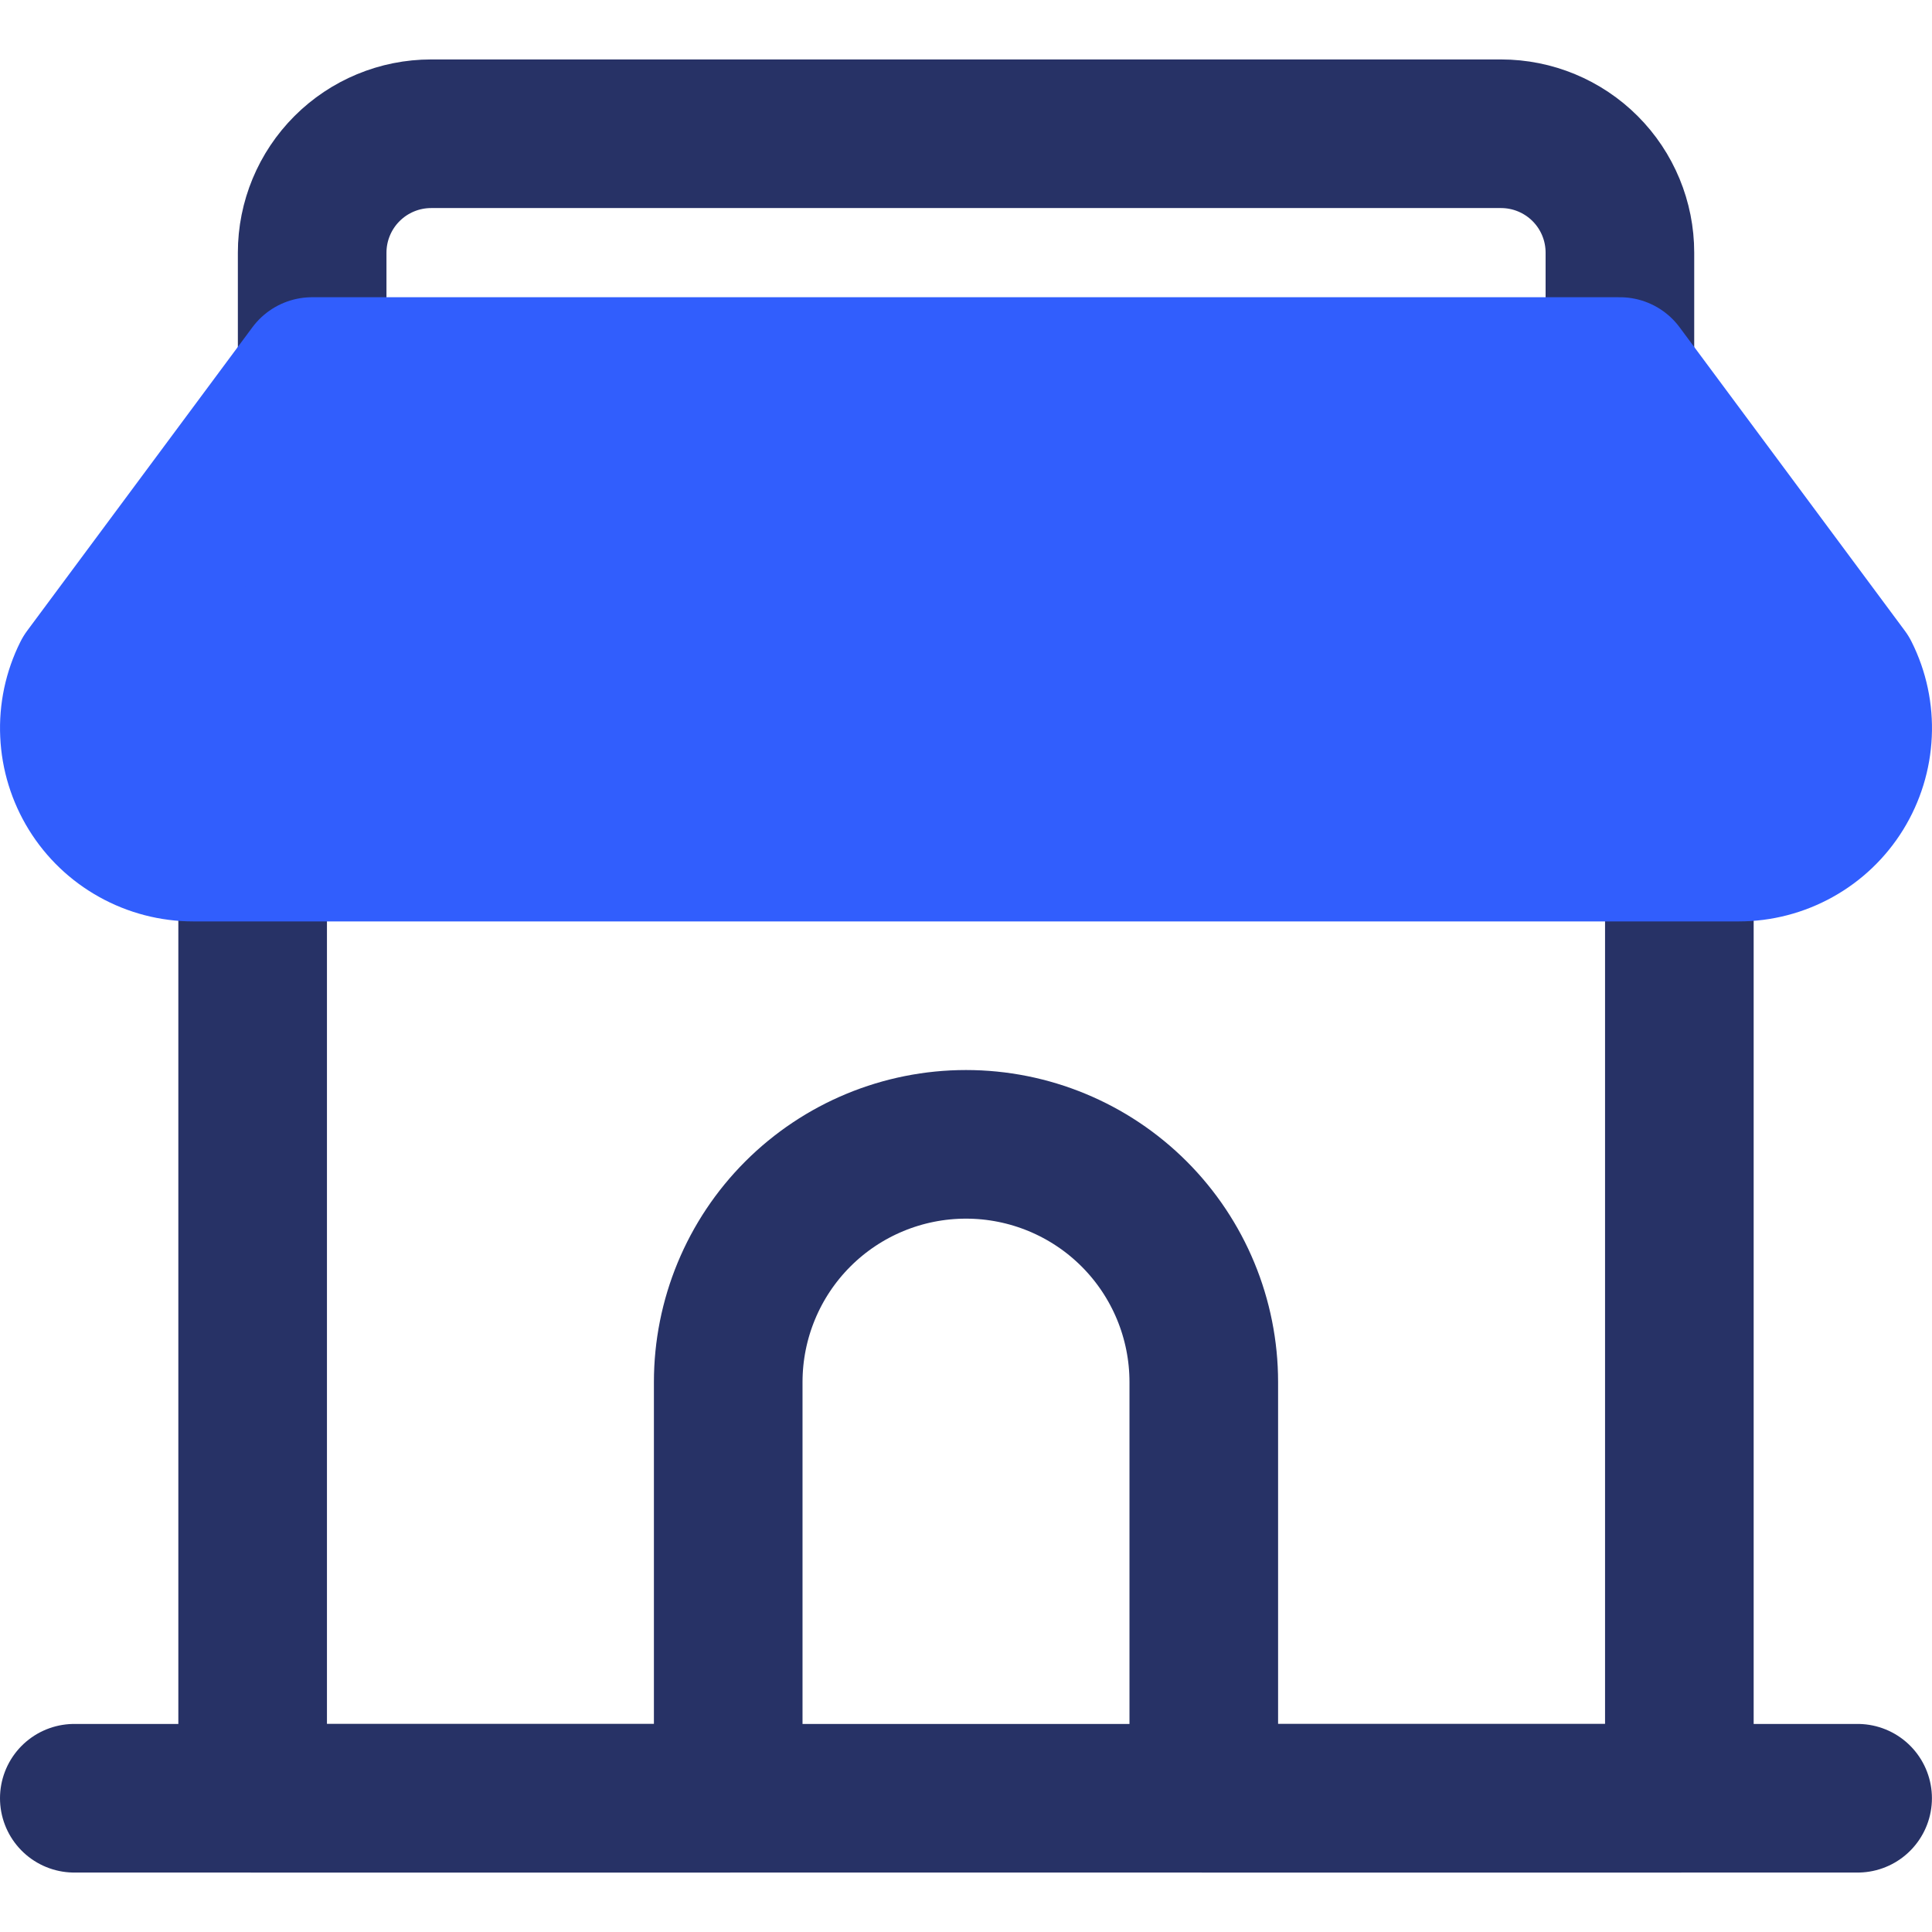
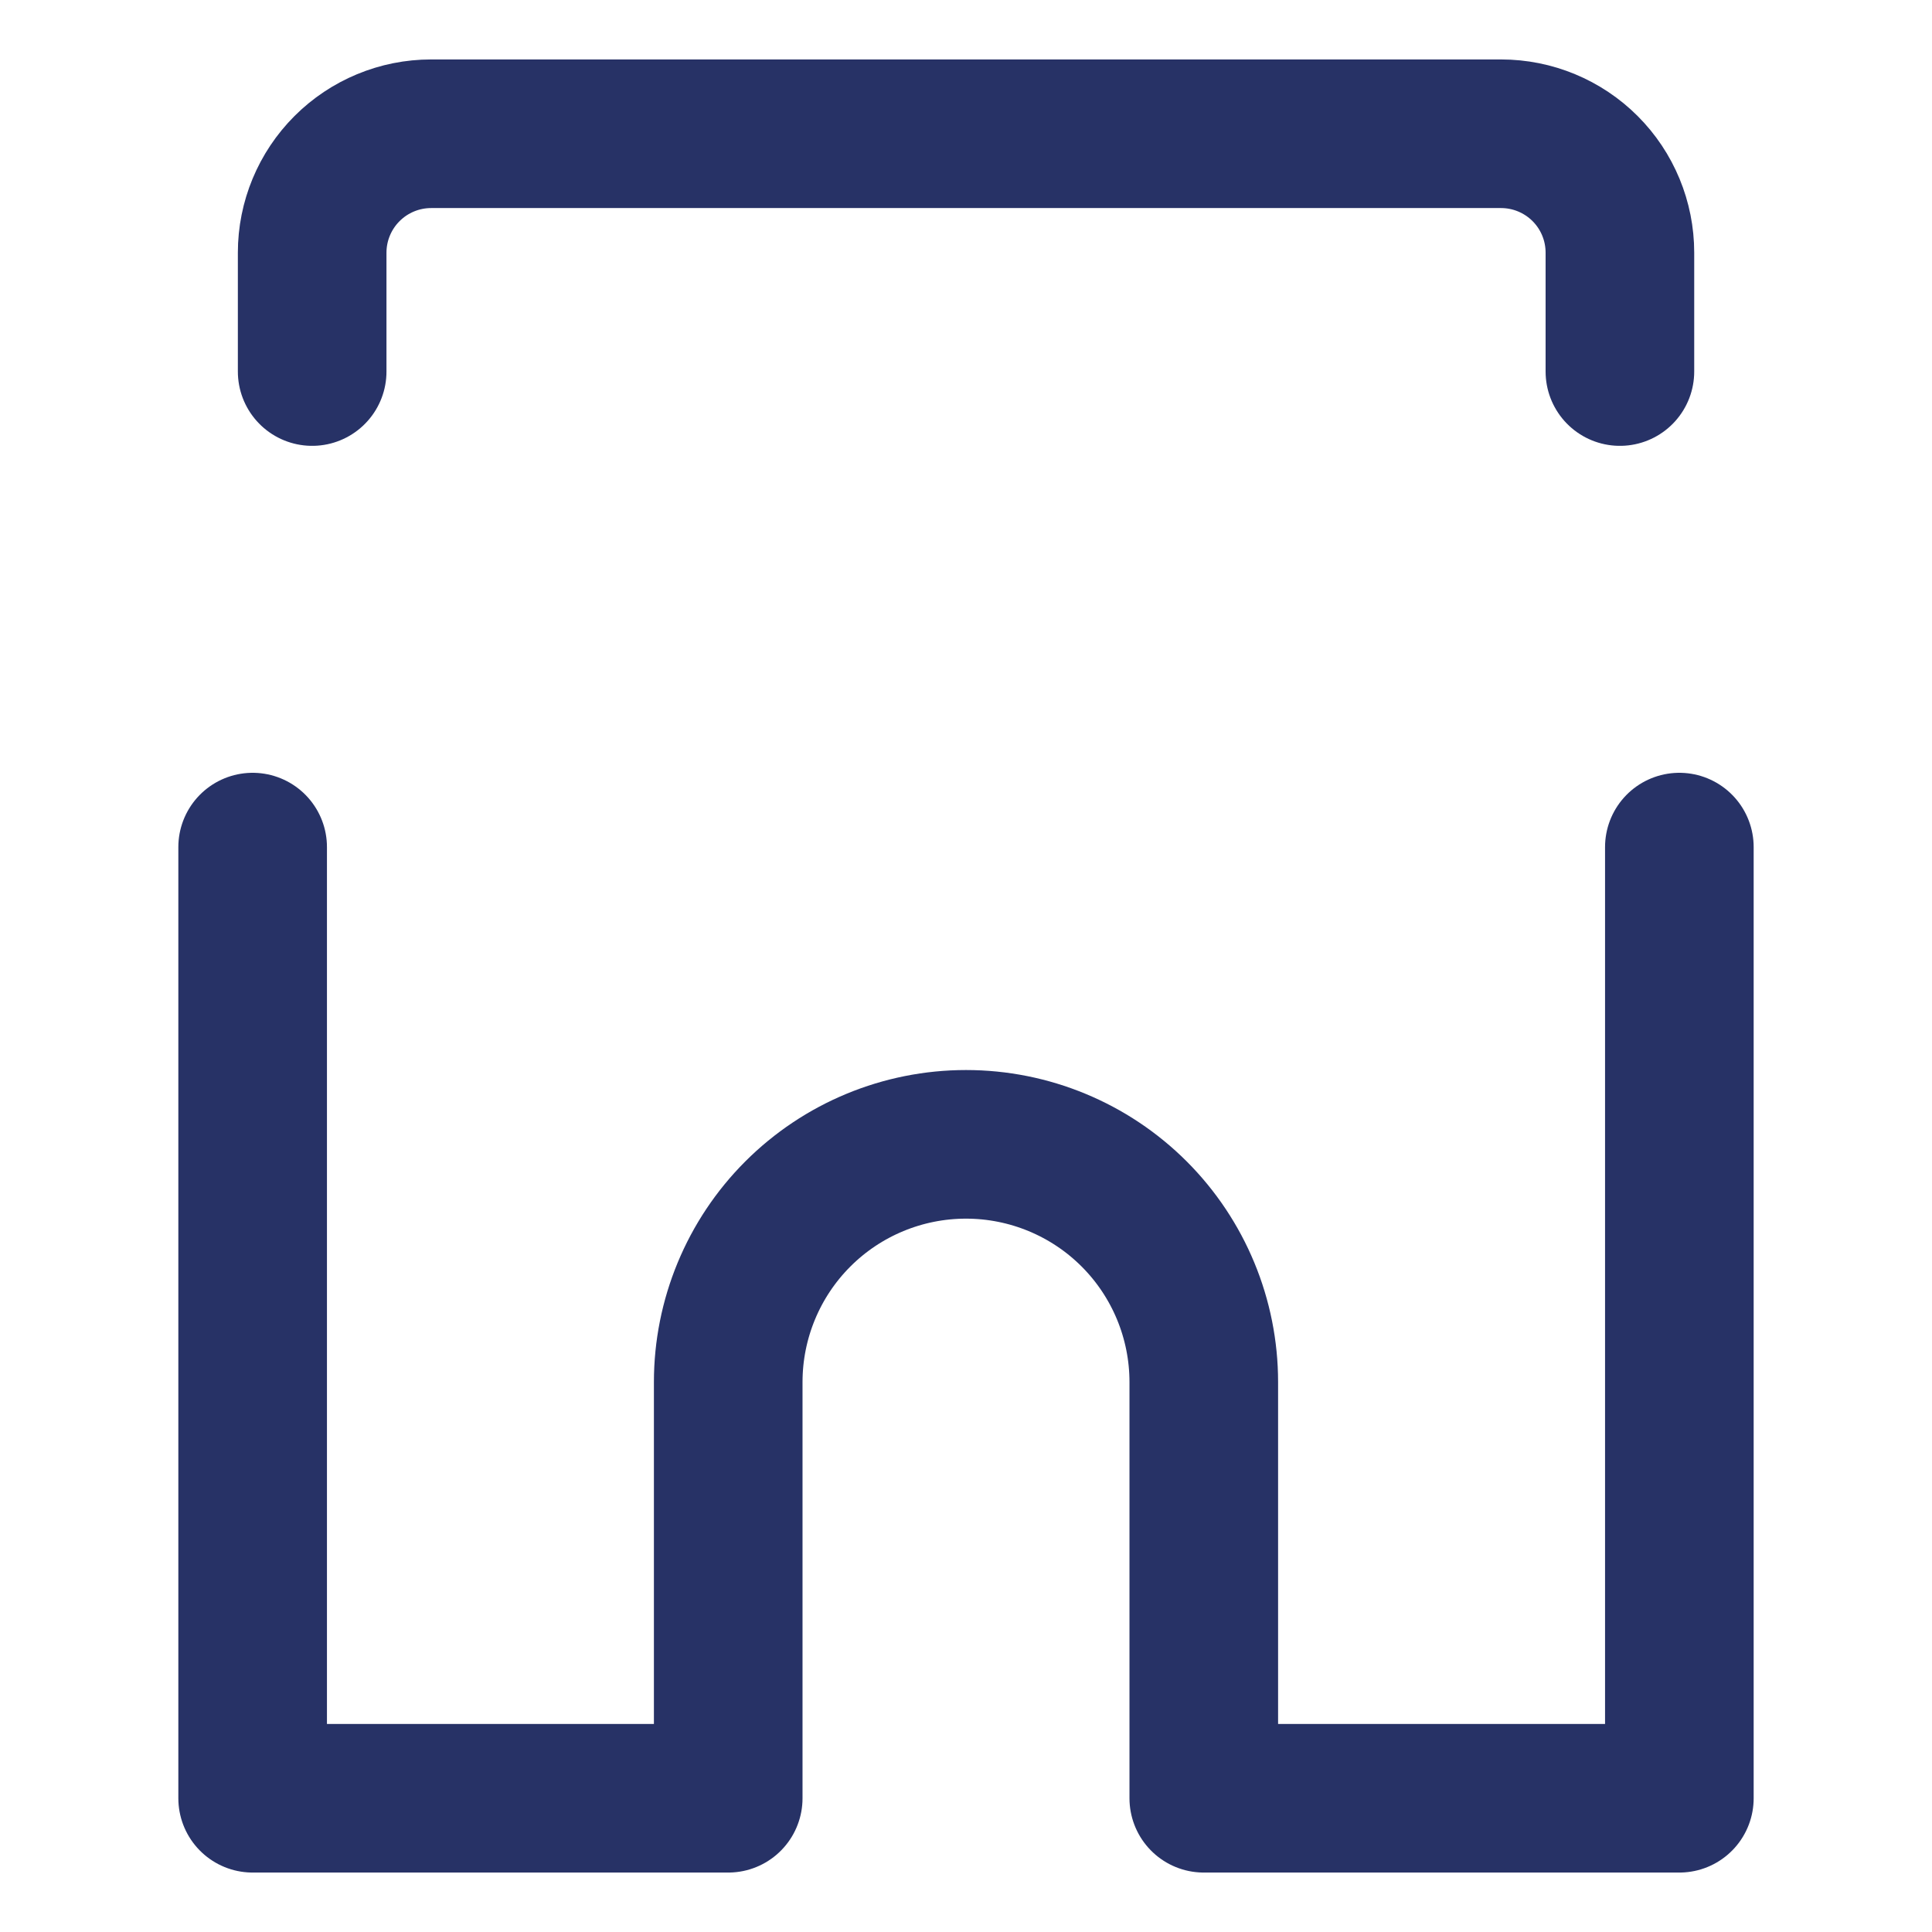
<svg xmlns="http://www.w3.org/2000/svg" width="26" height="26" viewBox="0 0 26 26" fill="none">
  <path d="M3.4 11.4V24.2H9.8V18.6C9.8 17.751 10.137 16.937 10.737 16.337C11.337 15.737 12.151 15.4 13 15.4C13.849 15.4 14.663 15.737 15.263 16.337C15.863 16.937 16.2 17.751 16.2 18.6V24.2H22.6V11.4" stroke="#273266" stroke-width="2" stroke-linecap="round" stroke-linejoin="round" />
-   <path d="M1 24.2H24.999" stroke="#273266" stroke-width="2" stroke-linecap="round" stroke-linejoin="round" />
  <path d="M4.201 5V3.4C4.201 2.976 4.37 2.569 4.67 2.269C4.97 1.969 5.377 1.8 5.801 1.8H20.201C20.625 1.8 21.032 1.969 21.332 2.269C21.632 2.569 21.8 2.976 21.8 3.4V5" stroke="#273266" stroke-width="2" stroke-linecap="round" stroke-linejoin="round" />
-   <path d="M1.169 9.084C1.047 9.328 0.989 9.599 1.002 9.872C1.014 10.144 1.096 10.409 1.239 10.641C1.382 10.873 1.583 11.065 1.821 11.197C2.059 11.33 2.328 11.4 2.6 11.4H23.4C23.672 11.4 23.941 11.33 24.179 11.197C24.417 11.065 24.618 10.873 24.761 10.641C24.904 10.409 24.986 10.144 24.998 9.872C25.011 9.599 24.953 9.328 24.831 9.084L21.8 5H4.2L1.169 9.084Z" fill="#315EFD" stroke="#315EFD" stroke-width="2" stroke-linecap="round" stroke-linejoin="round" />
</svg>